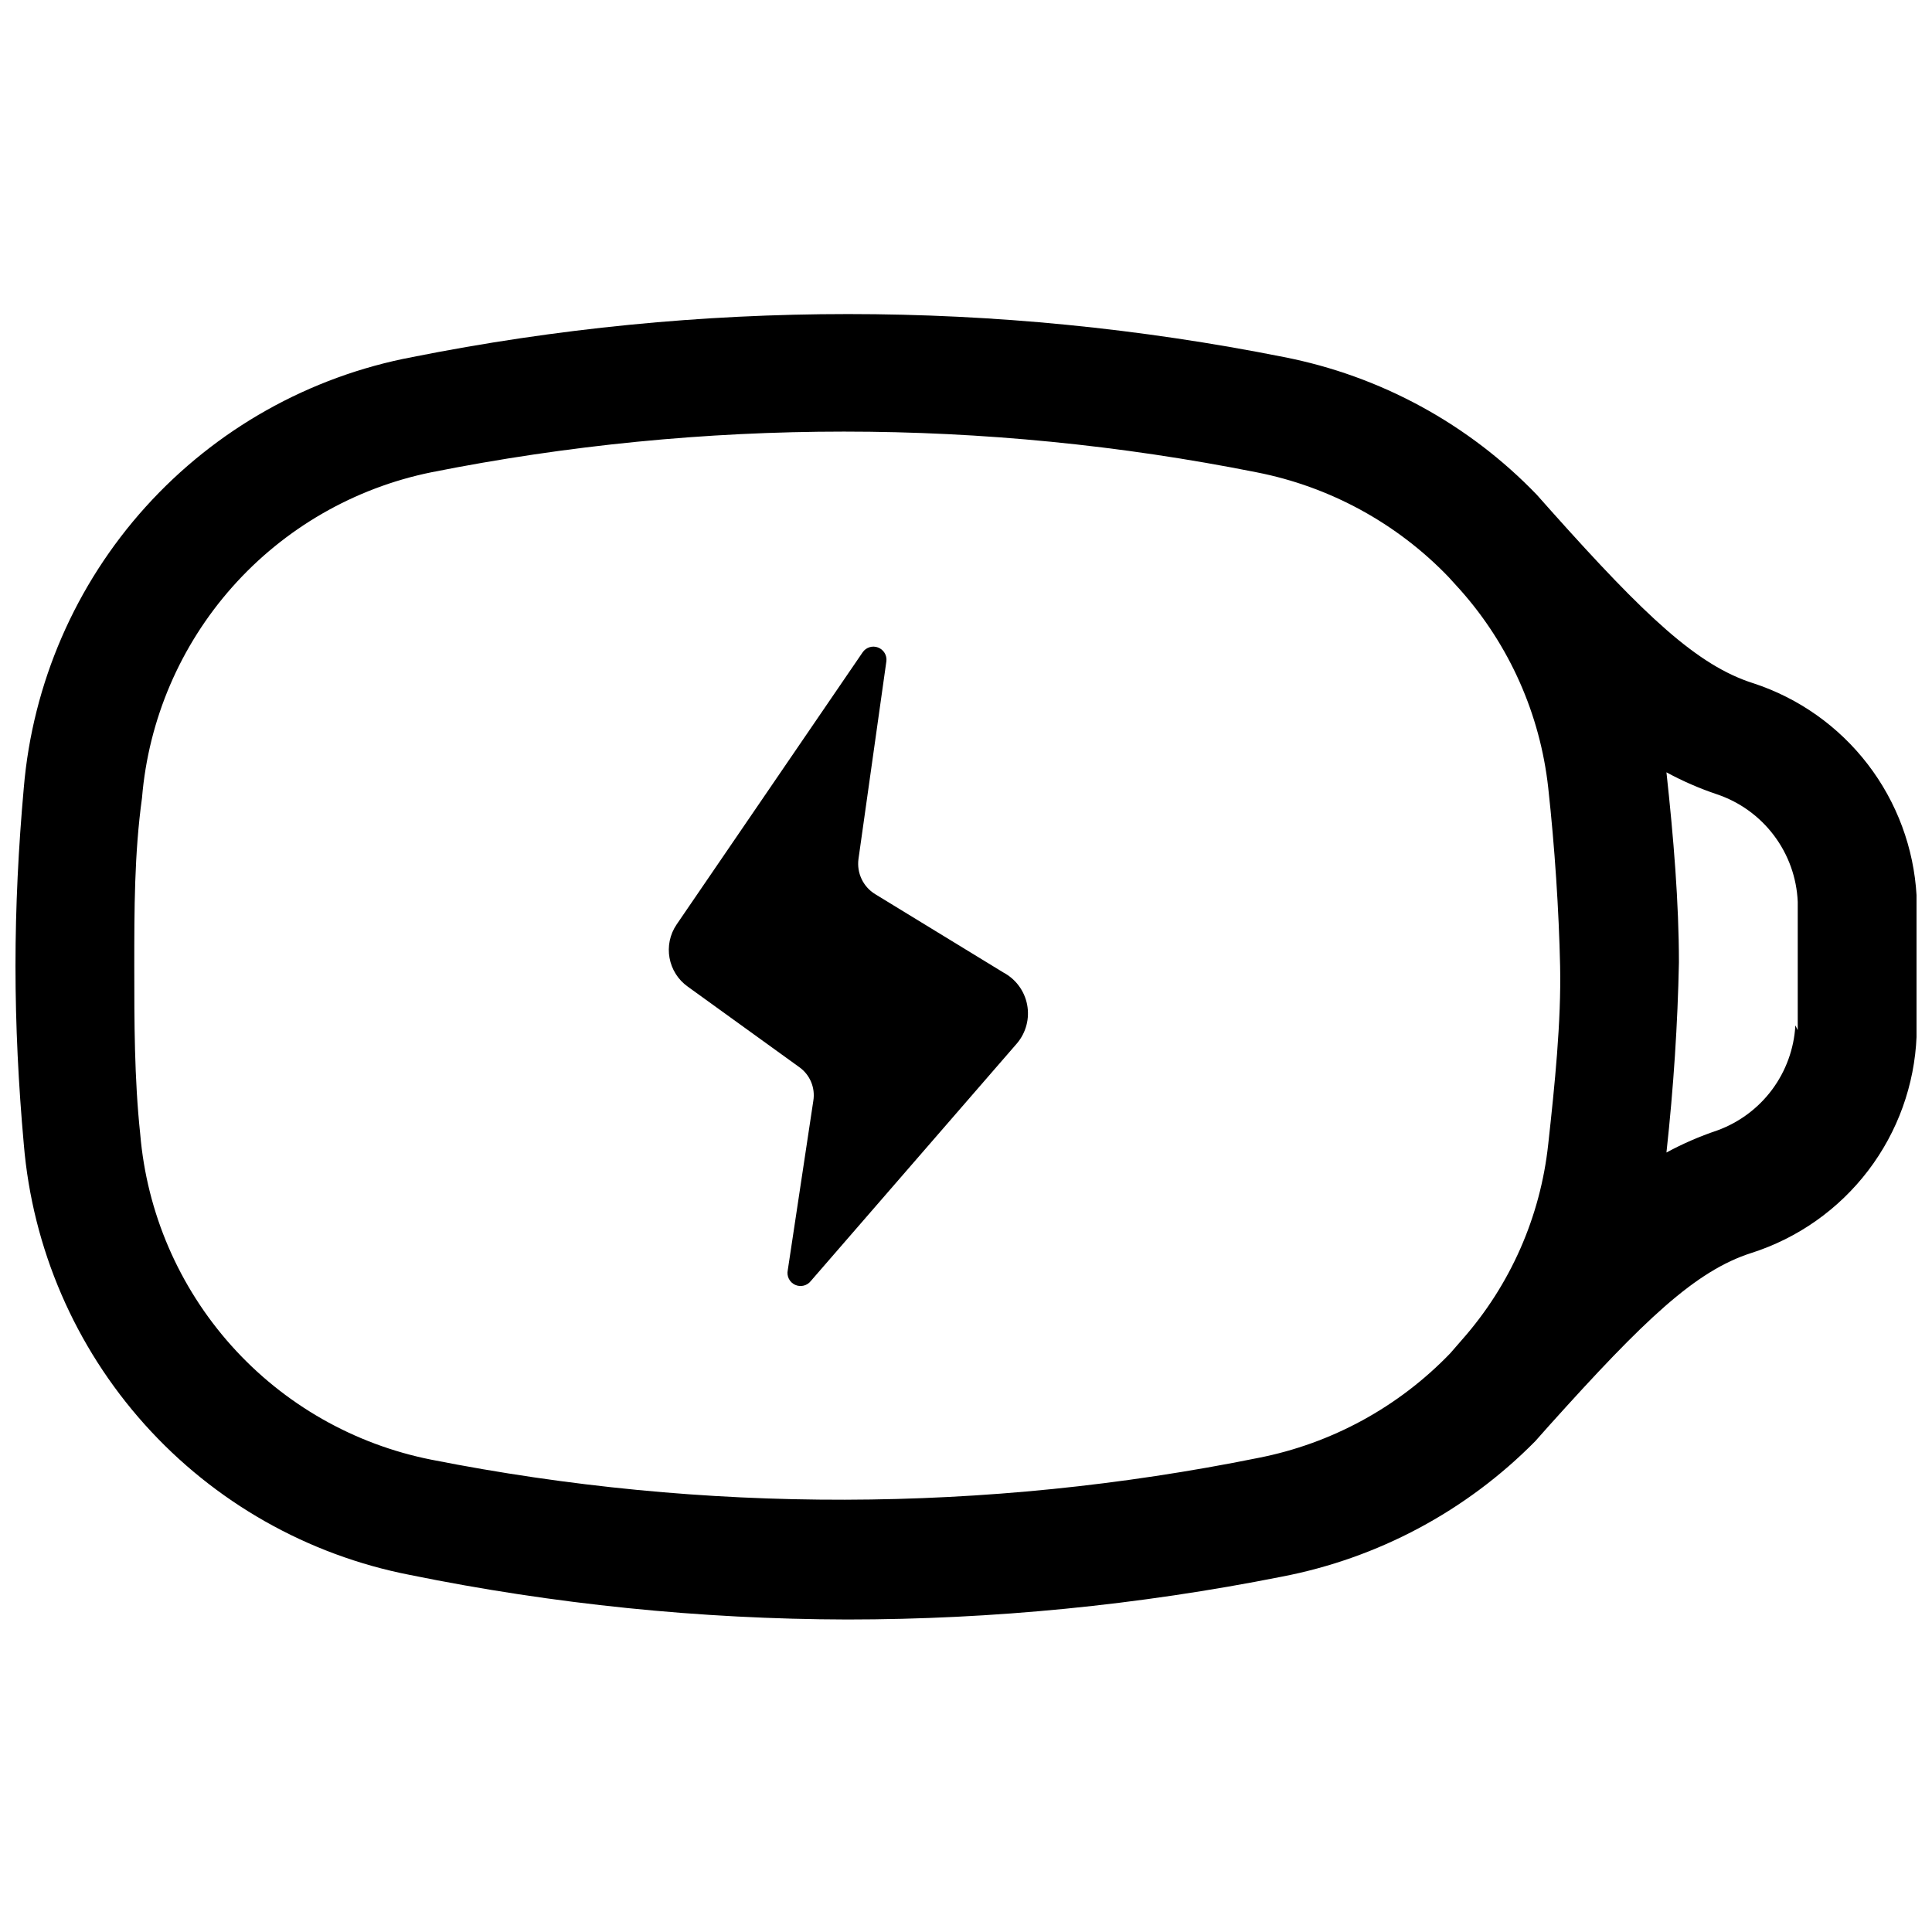
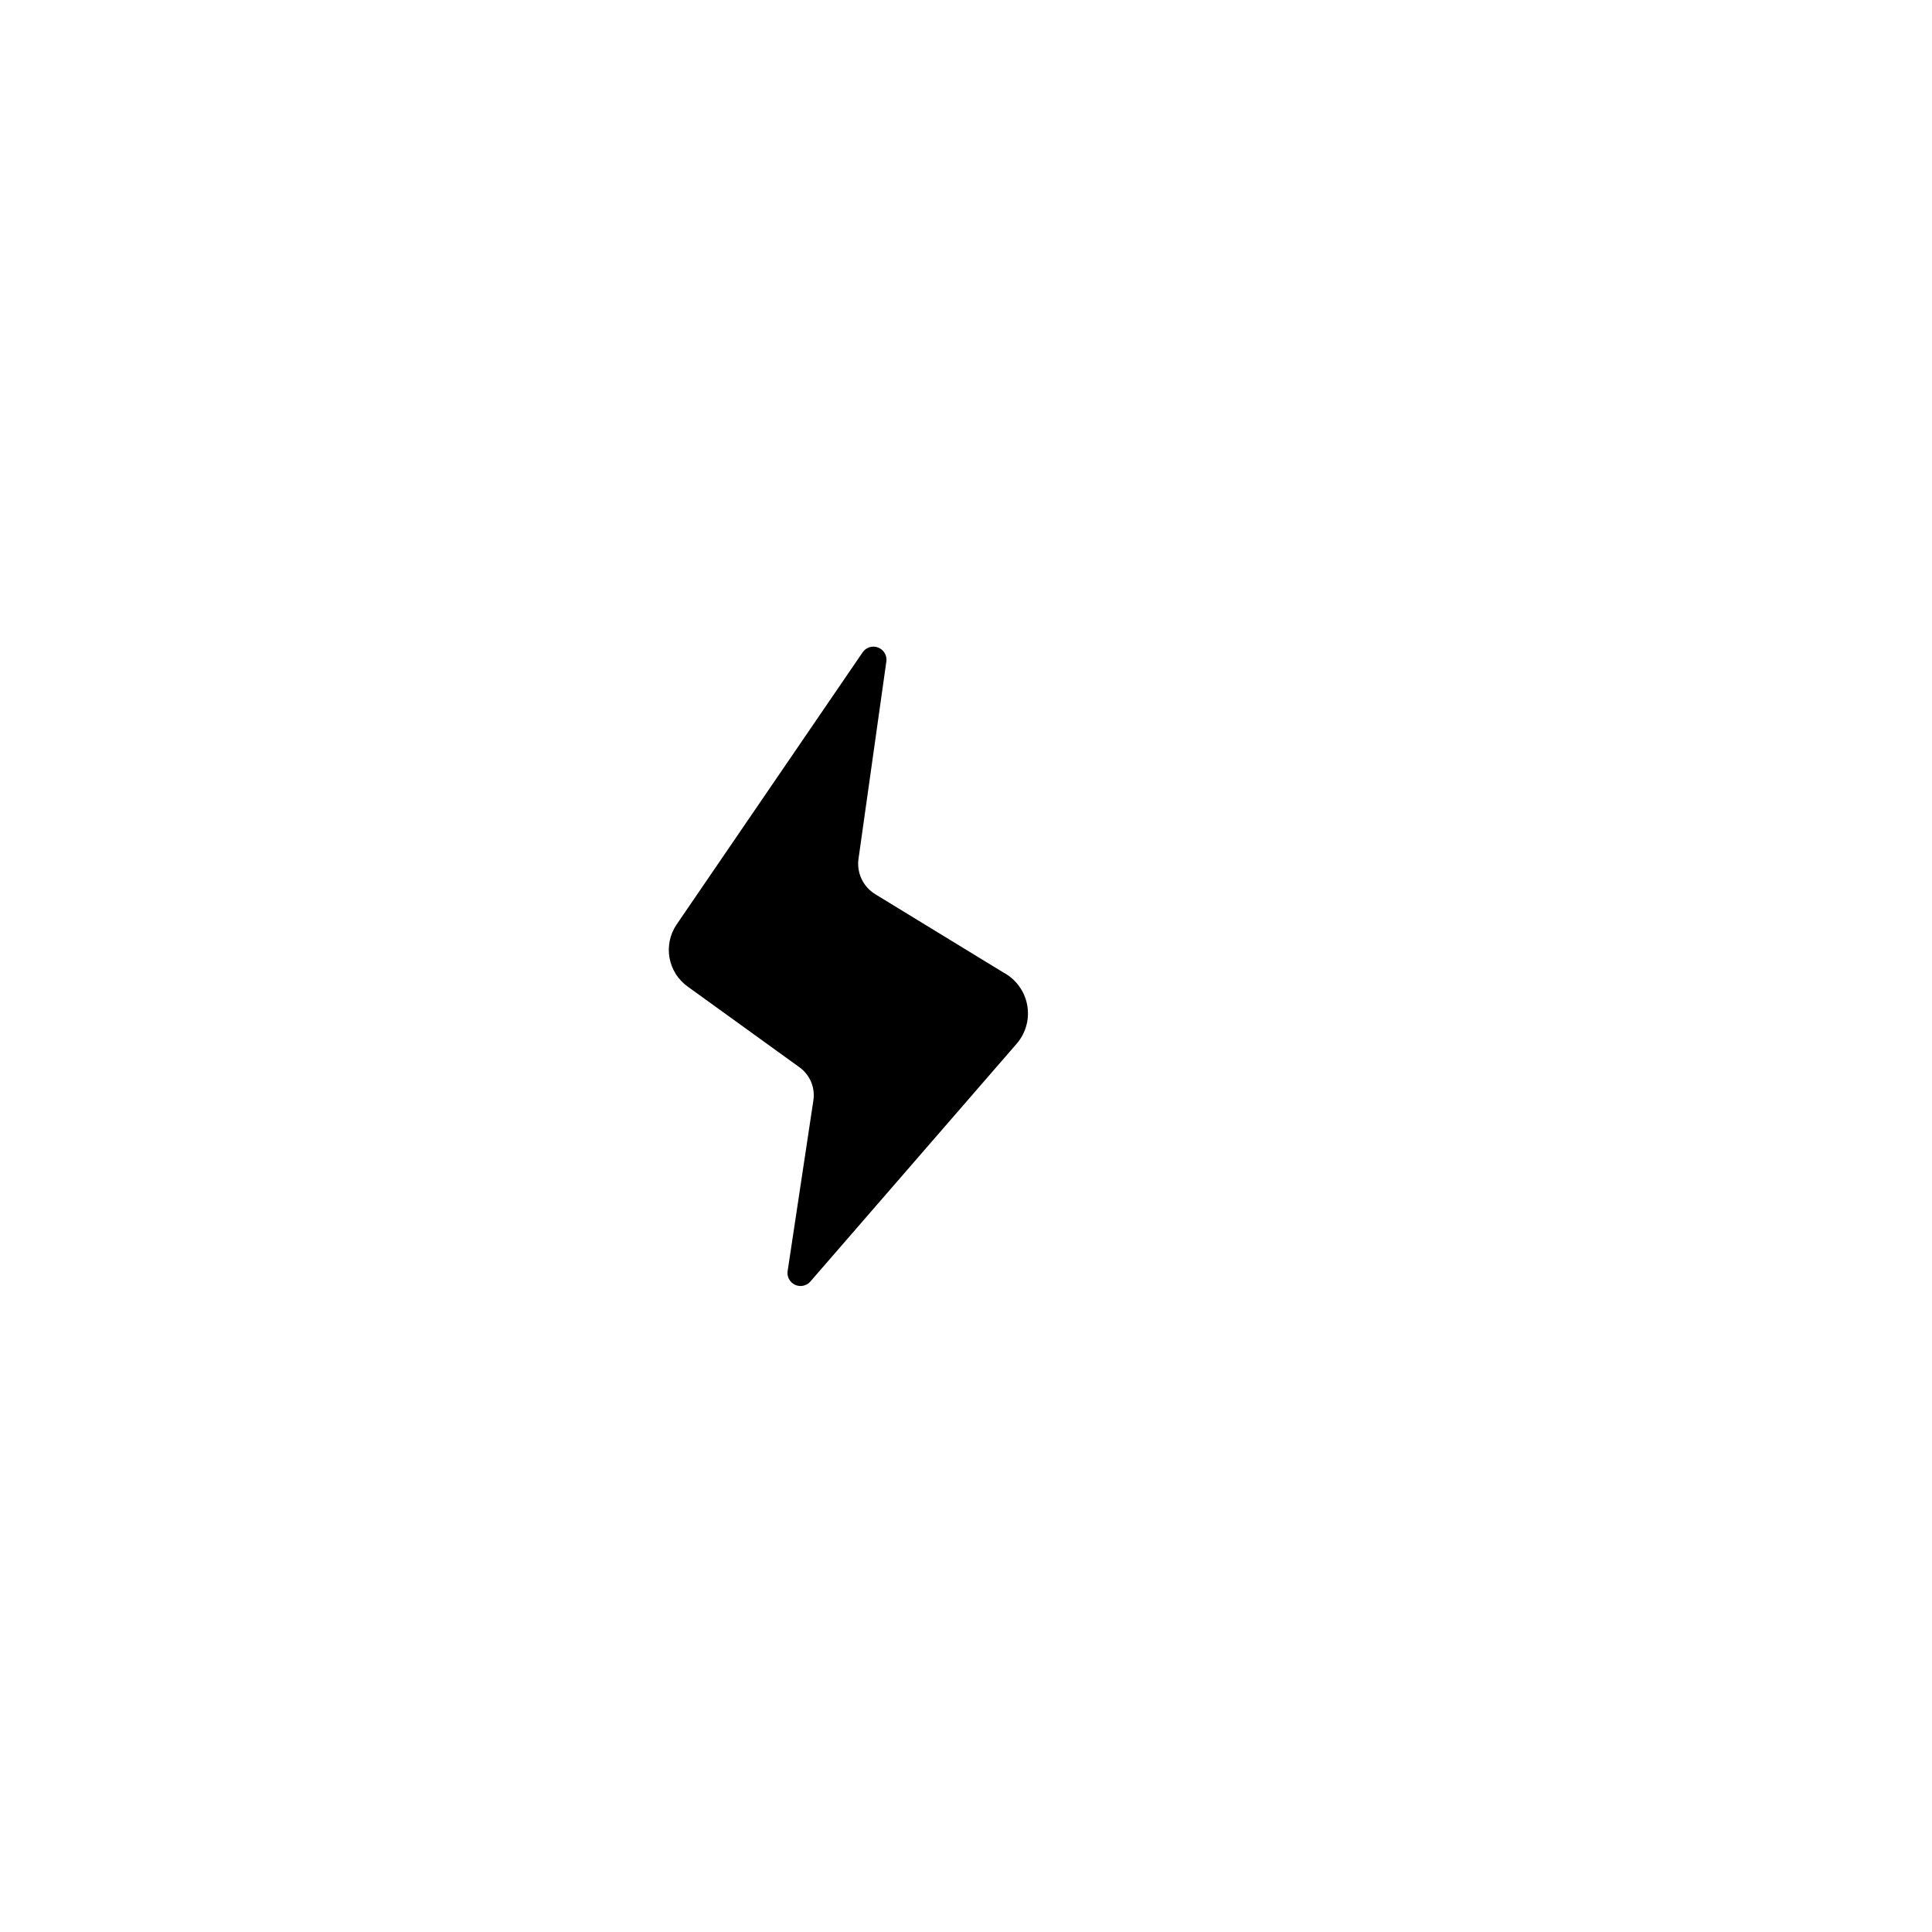
<svg xmlns="http://www.w3.org/2000/svg" width="800px" height="800px" version="1.1" viewBox="144 144 512 512">
  <defs>
    <clipPath id="a">
      <path d="m148.09 227h503.81v347h-503.81z" />
    </clipPath>
  </defs>
  <path d="m409.92 401.73-34.008-20.781c-3.172-1.957-4.898-5.594-4.41-9.289l7.398-52.426 0.004-0.004c0.184-1.582-0.734-3.086-2.227-3.644-1.488-0.562-3.172-0.031-4.07 1.285l-49.281 72.105c-3.688 5.402-2.356 12.766 2.992 16.531l29.441 21.254c2.883 2.016 4.352 5.508 3.777 8.977l-6.769 44.871c-0.344 1.586 0.461 3.199 1.934 3.879 1.473 0.68 3.223 0.246 4.207-1.047l54.633-62.977c2.383-2.836 3.359-6.594 2.656-10.23-0.703-3.637-3.012-6.762-6.277-8.504z" />
  <g clip-path="url(#a)">
-     <path d="m608.61 325.06c-14.801-4.723-28.496-17.633-53.531-45.656l-3.777-4.25v-0.004c-18.066-18.781-41.488-31.535-67.066-36.527-76.238-15.191-154.73-15.191-230.96 0-27.277 5.164-52.109 19.121-70.707 39.734-18.594 20.613-29.926 46.75-32.262 74.41-1.414 15.746-2.203 31.488-2.203 47.234 0 15.742 0.789 31.488 2.203 47.23 2.305 27.574 13.543 53.645 32.016 74.246 18.469 20.602 43.16 34.609 70.32 39.898 38.141 7.762 76.957 11.719 115.88 11.809 38.641-0.012 77.188-3.809 115.09-11.336 25.527-4.883 48.973-17.398 67.23-35.898l3.777-4.25c25.191-28.023 38.73-40.934 53.531-45.656 12.309-3.93 23.109-11.555 30.941-21.836 7.828-10.277 12.309-22.719 12.824-35.629v-18.895-18.262c-0.703-12.664-5.211-24.816-12.938-34.875-7.723-10.055-18.305-17.547-30.359-21.488zm-54.316 122.17c-2.055 19.215-10.031 37.316-22.828 51.797l-3.148 3.621c-13.703 14.242-31.457 23.918-50.852 27.711-72.309 14.621-146.79 14.781-219.16 0.473-20.48-4.062-39.082-14.676-53-30.238-13.914-15.566-22.391-35.234-24.145-56.039-1.574-14.801-1.574-29.758-1.574-44.555 0-14.801 0-29.758 2.047-44.555v-0.004c1.727-20.738 10.133-40.359 23.957-55.914 13.828-15.559 32.324-26.211 52.715-30.363 72.188-14.379 146.5-14.379 218.69 0 19.395 3.797 37.148 13.469 50.852 27.711l3.148 3.465c13.016 14.637 21.156 32.957 23.301 52.426 1.73 15.742 2.832 32.59 3.148 47.23 0.316 14.645-1.414 31.492-3.148 47.234zm65.496-31.488c-0.348 6.172-2.5 12.105-6.195 17.062-3.695 4.953-8.77 8.711-14.586 10.805-4.621 1.551-9.102 3.5-13.383 5.824 1.891-17.32 2.992-34.32 3.305-50.383 0-15.742-1.418-33.062-3.305-50.383v0.004c4.281 2.328 8.762 4.277 13.383 5.828 6.031 2.027 11.305 5.84 15.125 10.926 3.824 5.086 6.016 11.211 6.285 17.57v16.688 17.32z" />
-   </g>
+     </g>
</svg>